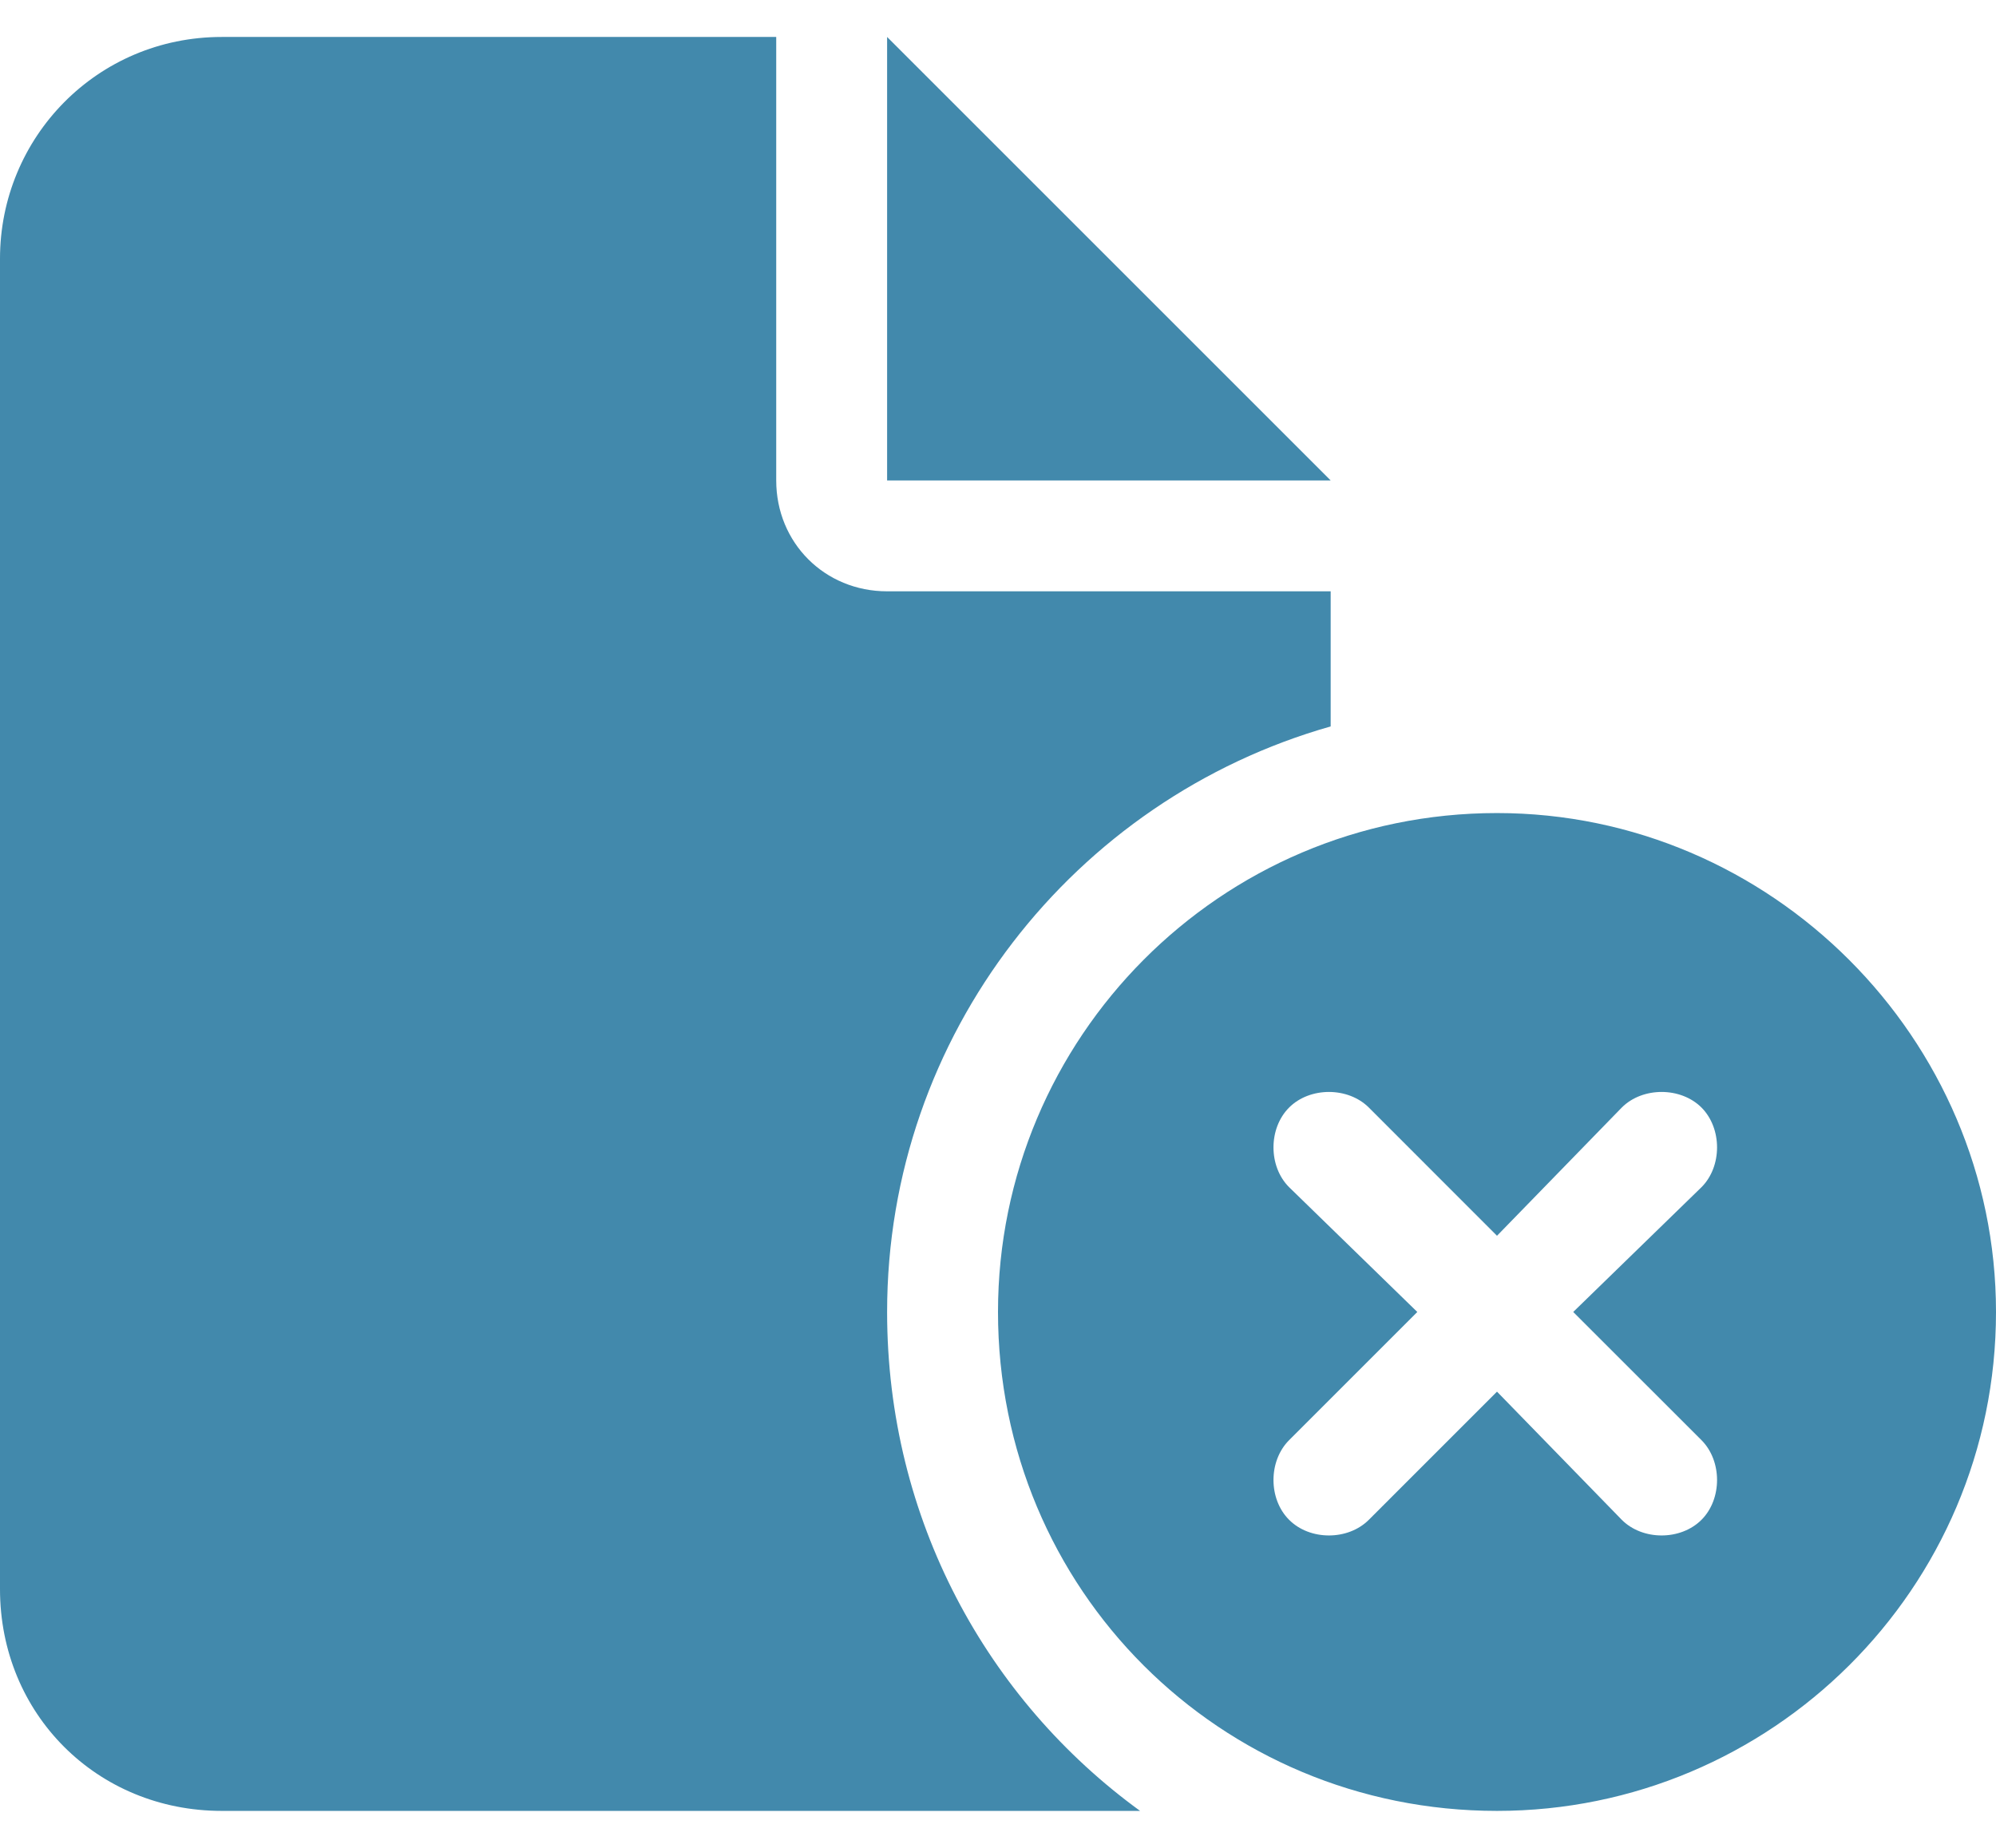
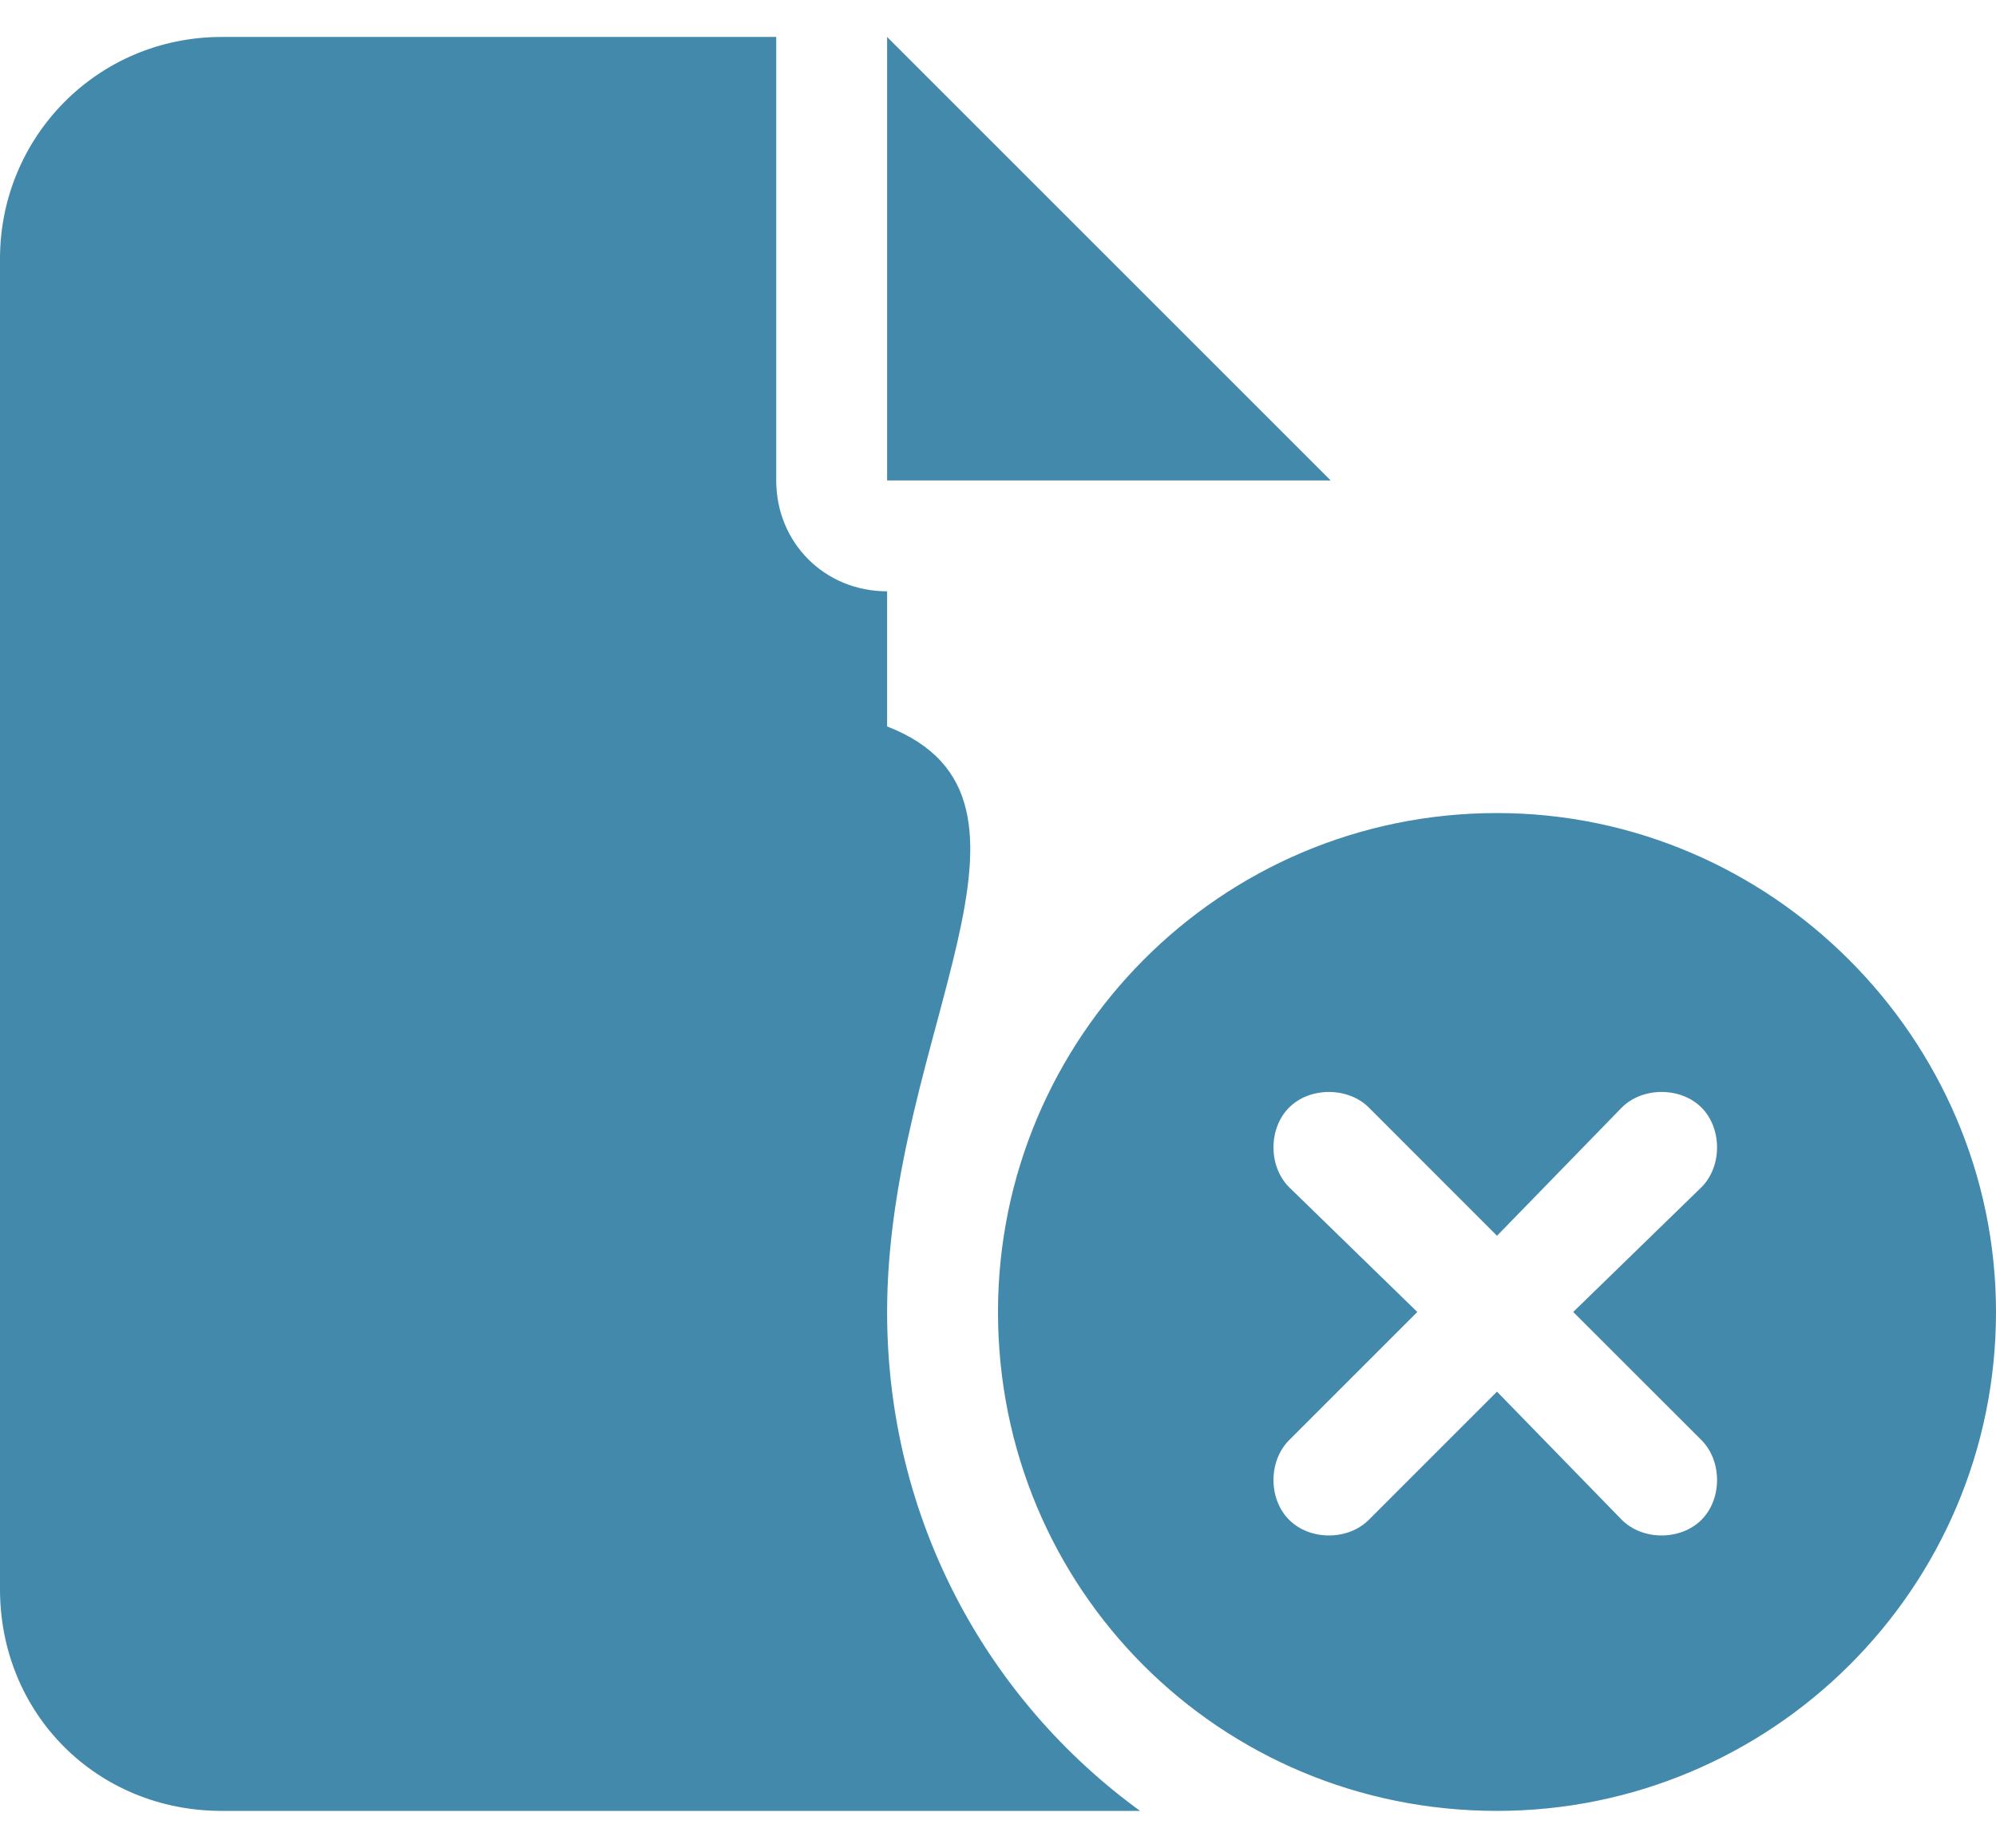
<svg xmlns="http://www.w3.org/2000/svg" width="27" height="25" viewBox="0 0 27 25" fill="none">
-   <path d="M0 3.5C0 1.859 1.312 0.5 3 0.5H10.5V6.5C10.5 7.344 11.156 8 12 8H18V9.828C14.531 10.812 12 14 12 17.75C12 20.562 13.359 23 15.422 24.5C15.281 24.5 15.141 24.5 15 24.5H3C1.312 24.5 0 23.188 0 21.5V3.5ZM12 6.5V0.5L18 6.5H12ZM13.5 17.75C13.5 14.047 16.5 11 20.25 11C23.953 11 27 14.047 27 17.75C27 21.5 23.953 24.5 20.25 24.5C16.5 24.5 13.5 21.5 13.5 17.75ZM23.016 16.062C23.297 15.781 23.297 15.266 23.016 14.984C22.734 14.703 22.219 14.703 21.938 14.984L20.25 16.719L18.516 14.984C18.234 14.703 17.719 14.703 17.438 14.984C17.156 15.266 17.156 15.781 17.438 16.062L19.172 17.75L17.438 19.484C17.156 19.766 17.156 20.281 17.438 20.562C17.719 20.844 18.234 20.844 18.516 20.562L20.25 18.828L21.938 20.562C22.219 20.844 22.734 20.844 23.016 20.562C23.297 20.281 23.297 19.766 23.016 19.484L21.281 17.75L23.016 16.062Z" fill="#4289AC" />
+   <path d="M0 3.5C0 1.859 1.312 0.5 3 0.5H10.5V6.5C10.5 7.344 11.156 8 12 8V9.828C14.531 10.812 12 14 12 17.75C12 20.562 13.359 23 15.422 24.5C15.281 24.5 15.141 24.5 15 24.5H3C1.312 24.5 0 23.188 0 21.5V3.5ZM12 6.5V0.5L18 6.5H12ZM13.5 17.75C13.5 14.047 16.5 11 20.25 11C23.953 11 27 14.047 27 17.75C27 21.5 23.953 24.5 20.25 24.5C16.5 24.5 13.5 21.5 13.5 17.75ZM23.016 16.062C23.297 15.781 23.297 15.266 23.016 14.984C22.734 14.703 22.219 14.703 21.938 14.984L20.25 16.719L18.516 14.984C18.234 14.703 17.719 14.703 17.438 14.984C17.156 15.266 17.156 15.781 17.438 16.062L19.172 17.75L17.438 19.484C17.156 19.766 17.156 20.281 17.438 20.562C17.719 20.844 18.234 20.844 18.516 20.562L20.25 18.828L21.938 20.562C22.219 20.844 22.734 20.844 23.016 20.562C23.297 20.281 23.297 19.766 23.016 19.484L21.281 17.75L23.016 16.062Z" fill="#4289AC" />
</svg>